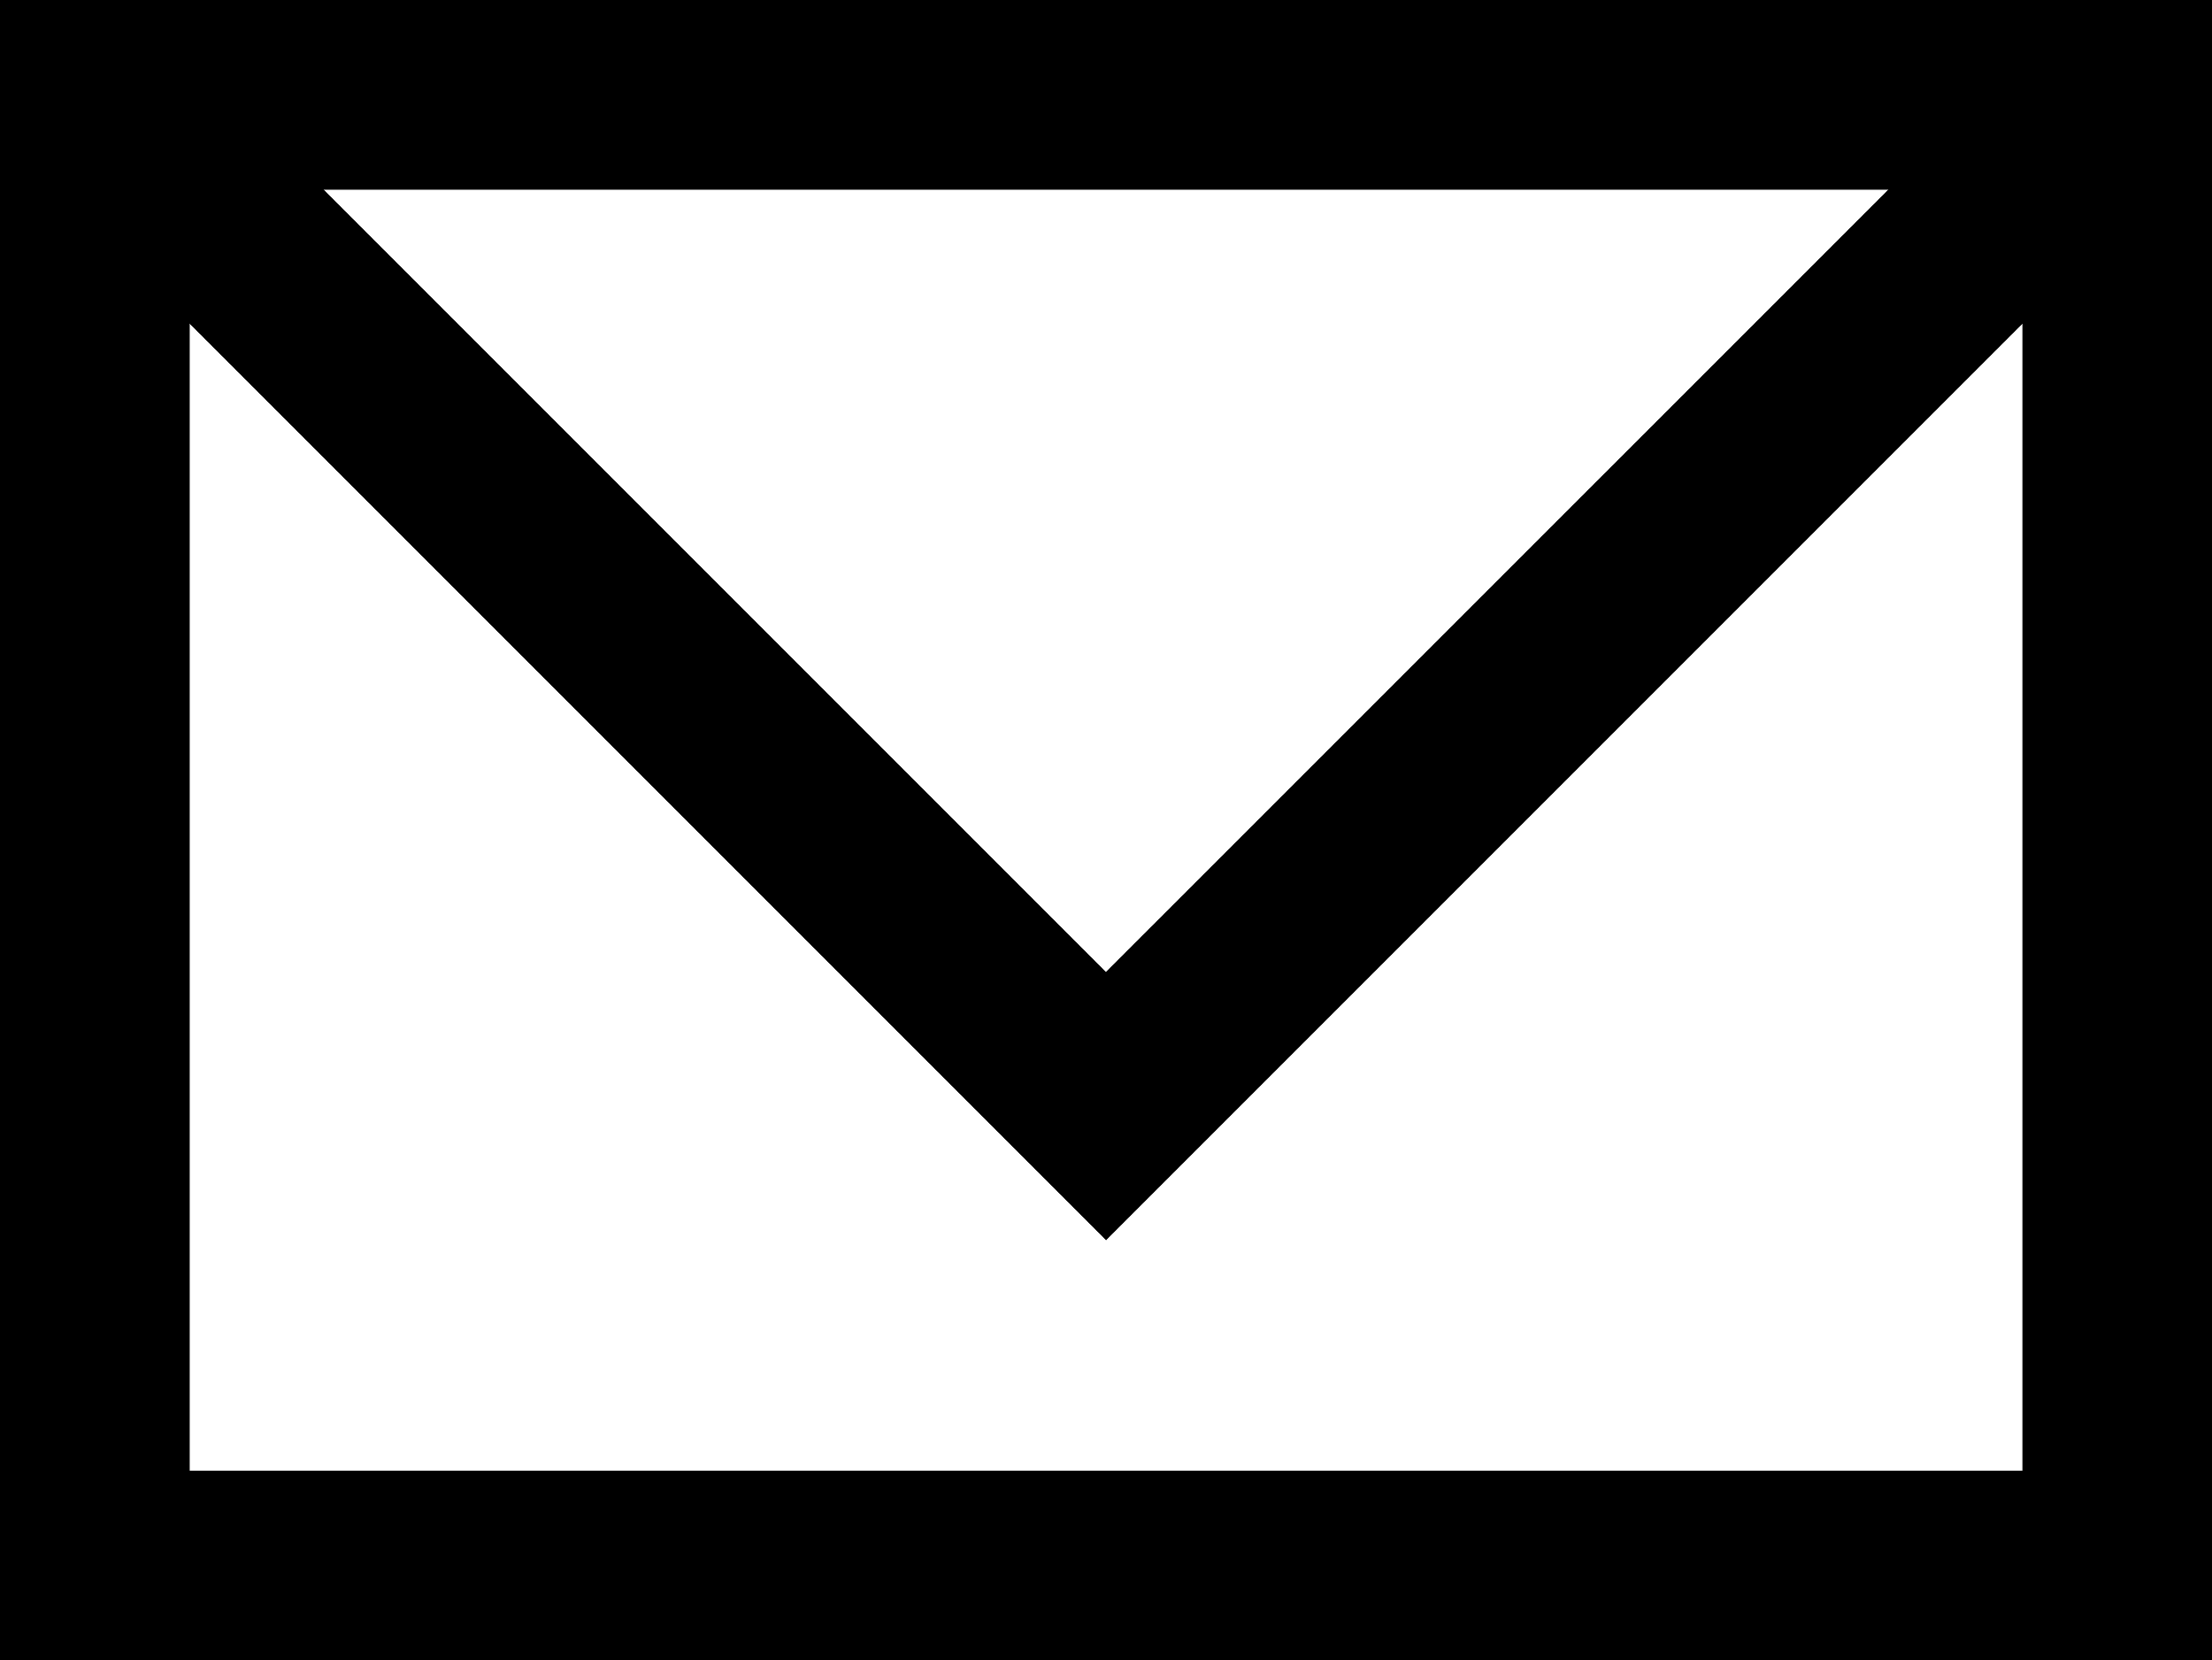
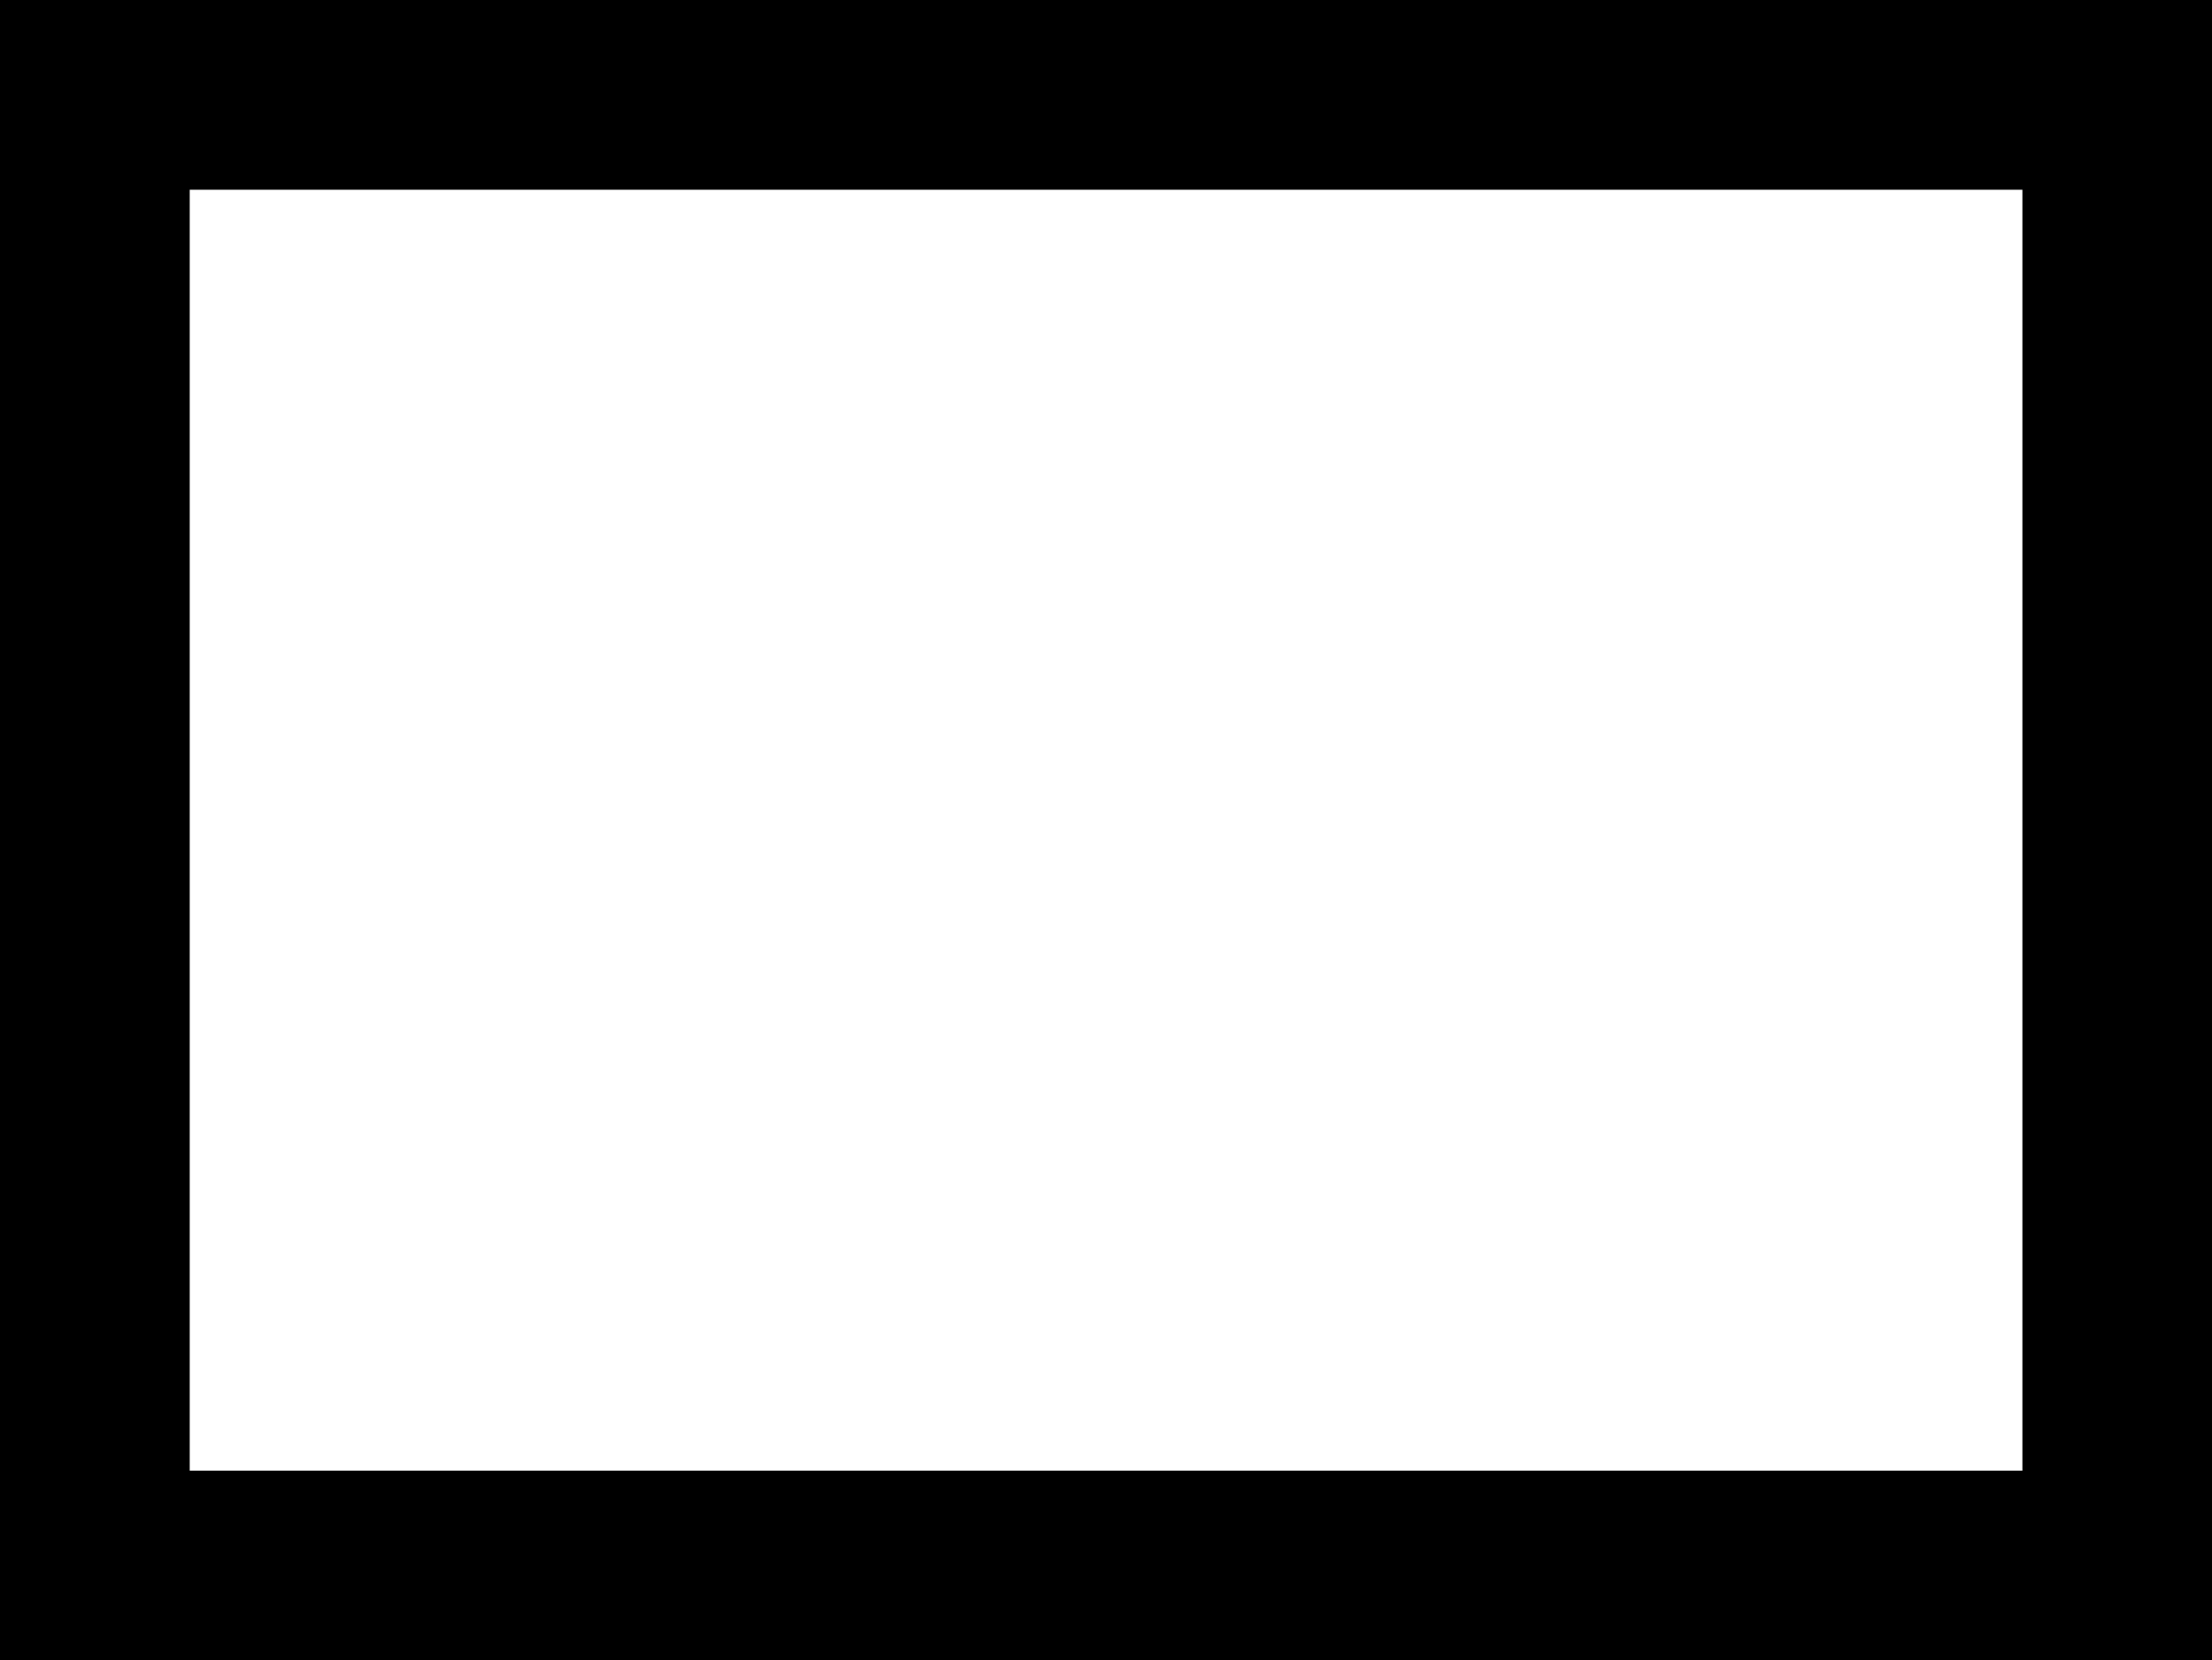
<svg xmlns="http://www.w3.org/2000/svg" height="13.127" viewBox="0 0 17.489 13.127" width="17.489">
  <g transform="translate(-.75 -3.61)">
    <path d="m-.75-.75h17.49v13.127h-17.49zm15.99 1.5h-14.49v10.127h14.49z" transform="translate(1.5 4.36)" />
-     <path d="m9.495 13.415-8.525-8.525 1.06-1.06 7.464 7.464 7.465-7.464 1.061 1.06z" />
  </g>
</svg>